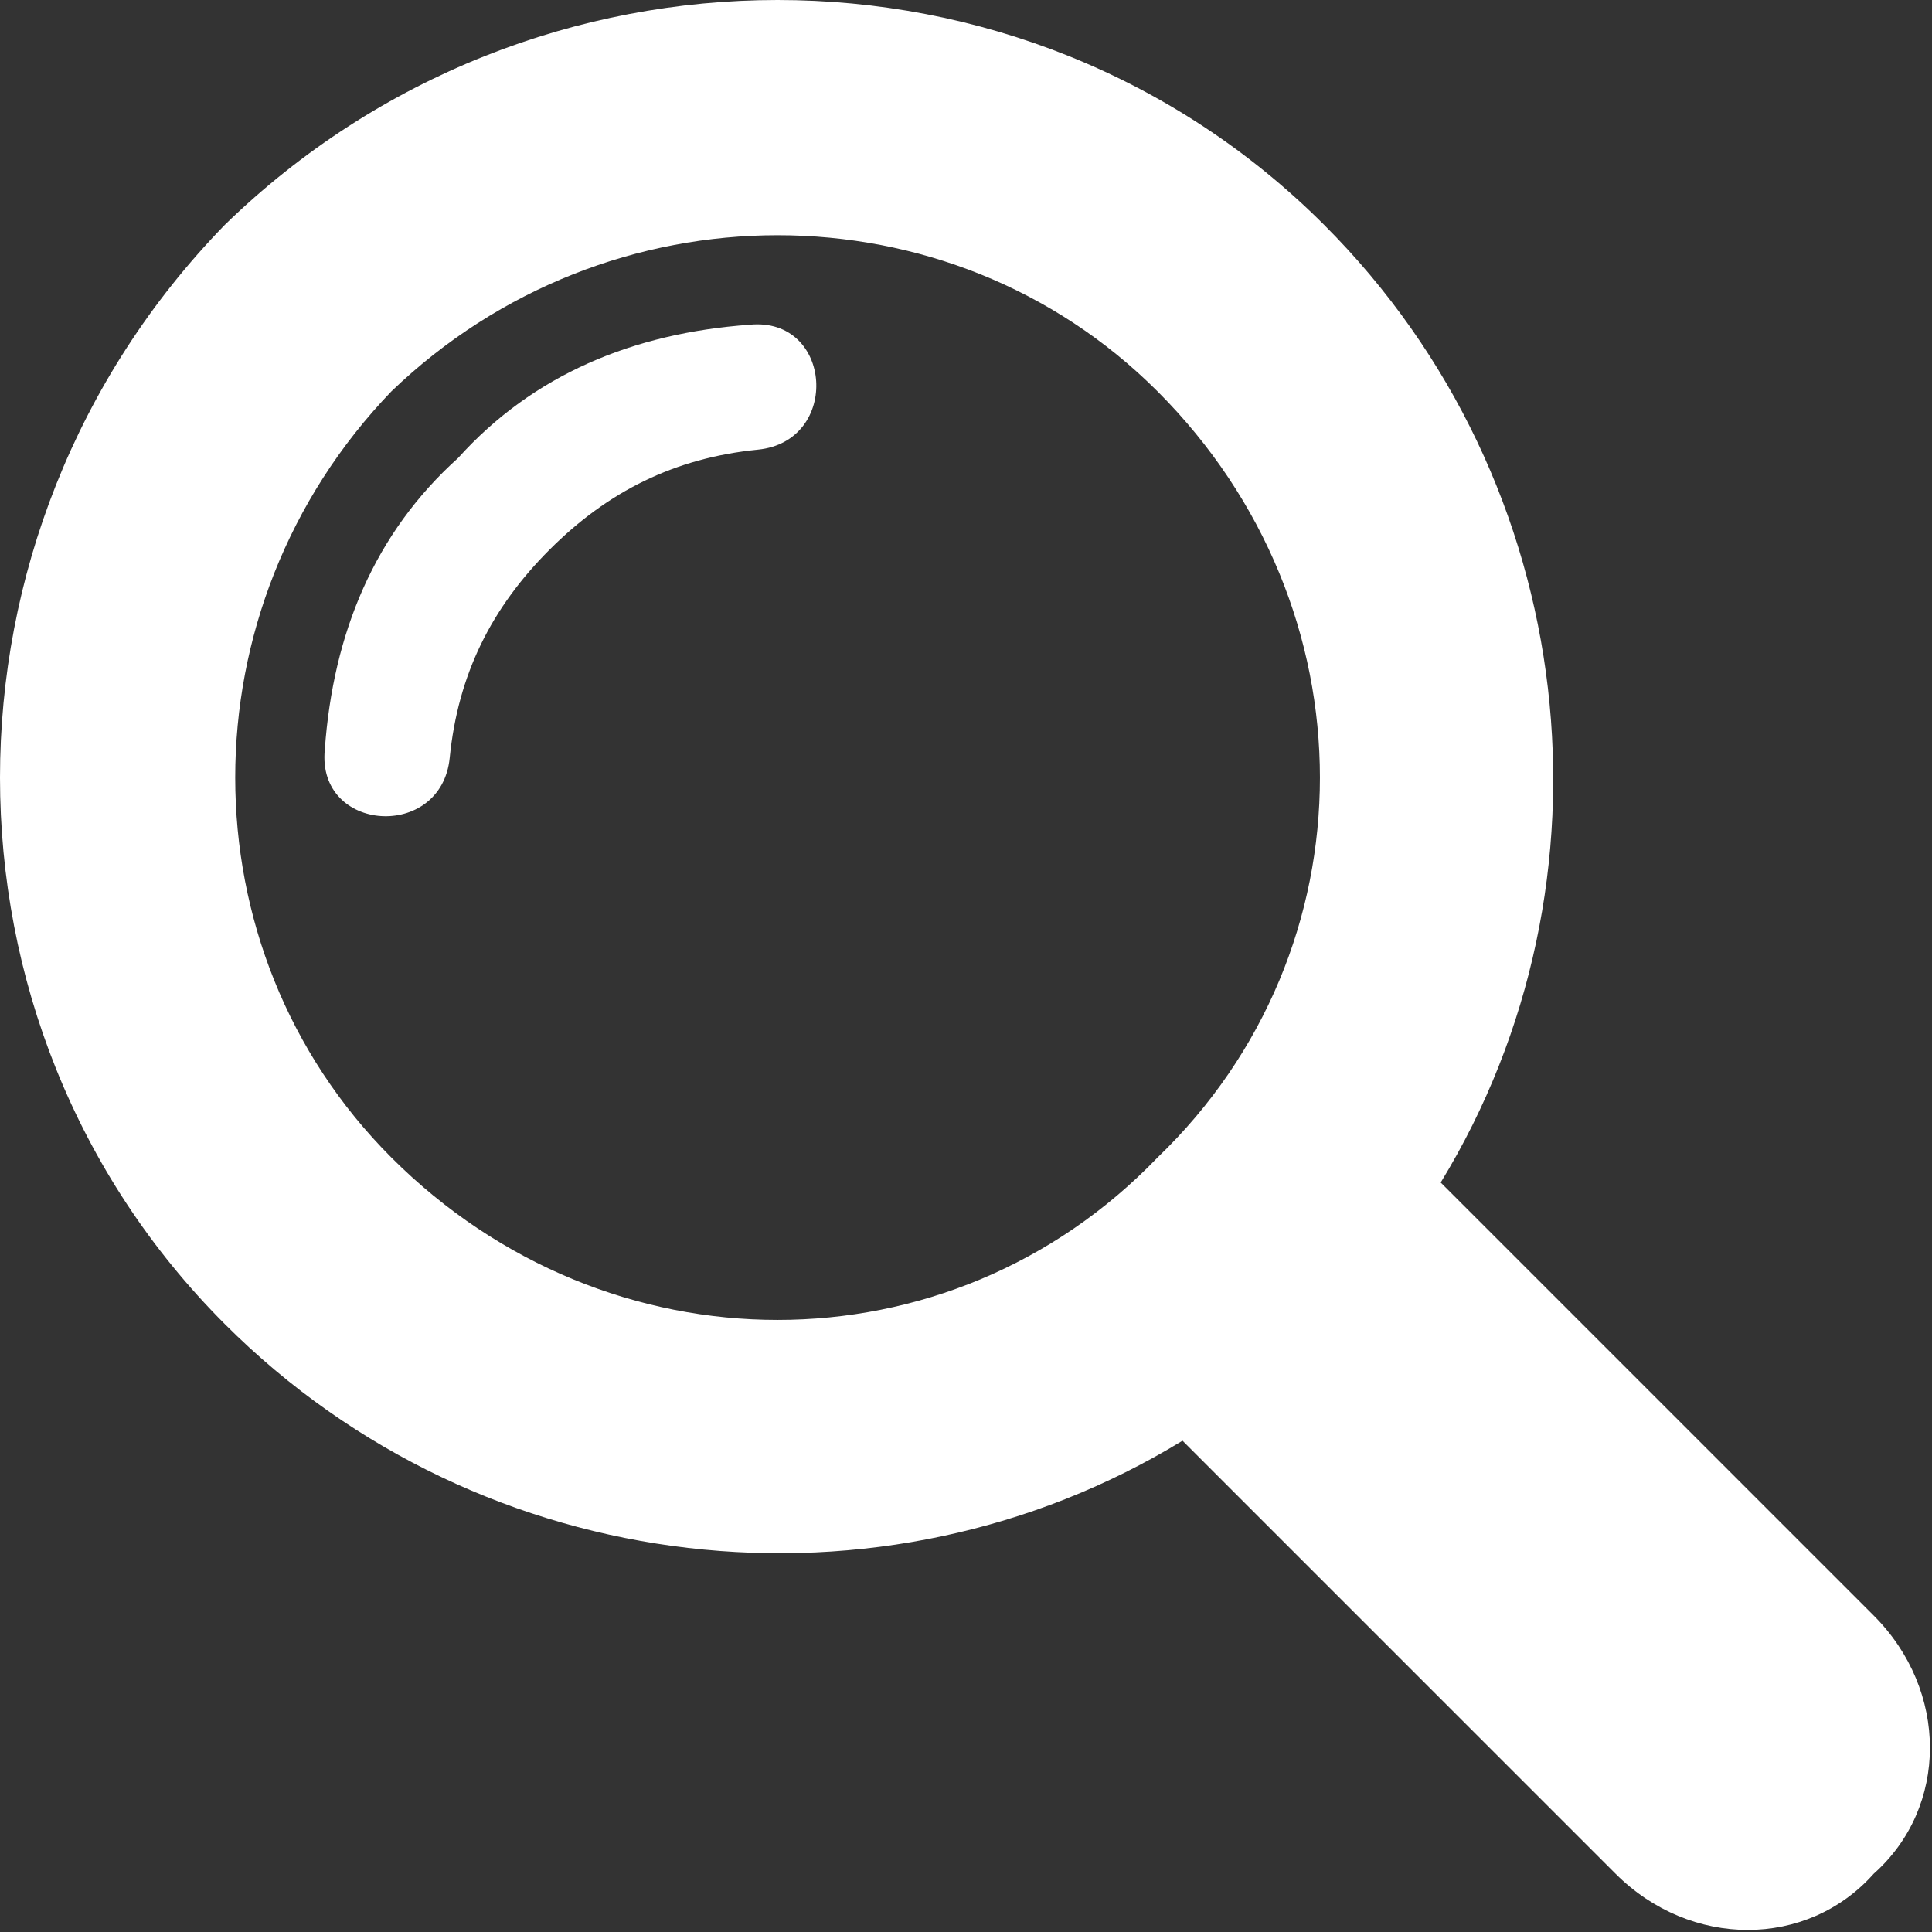
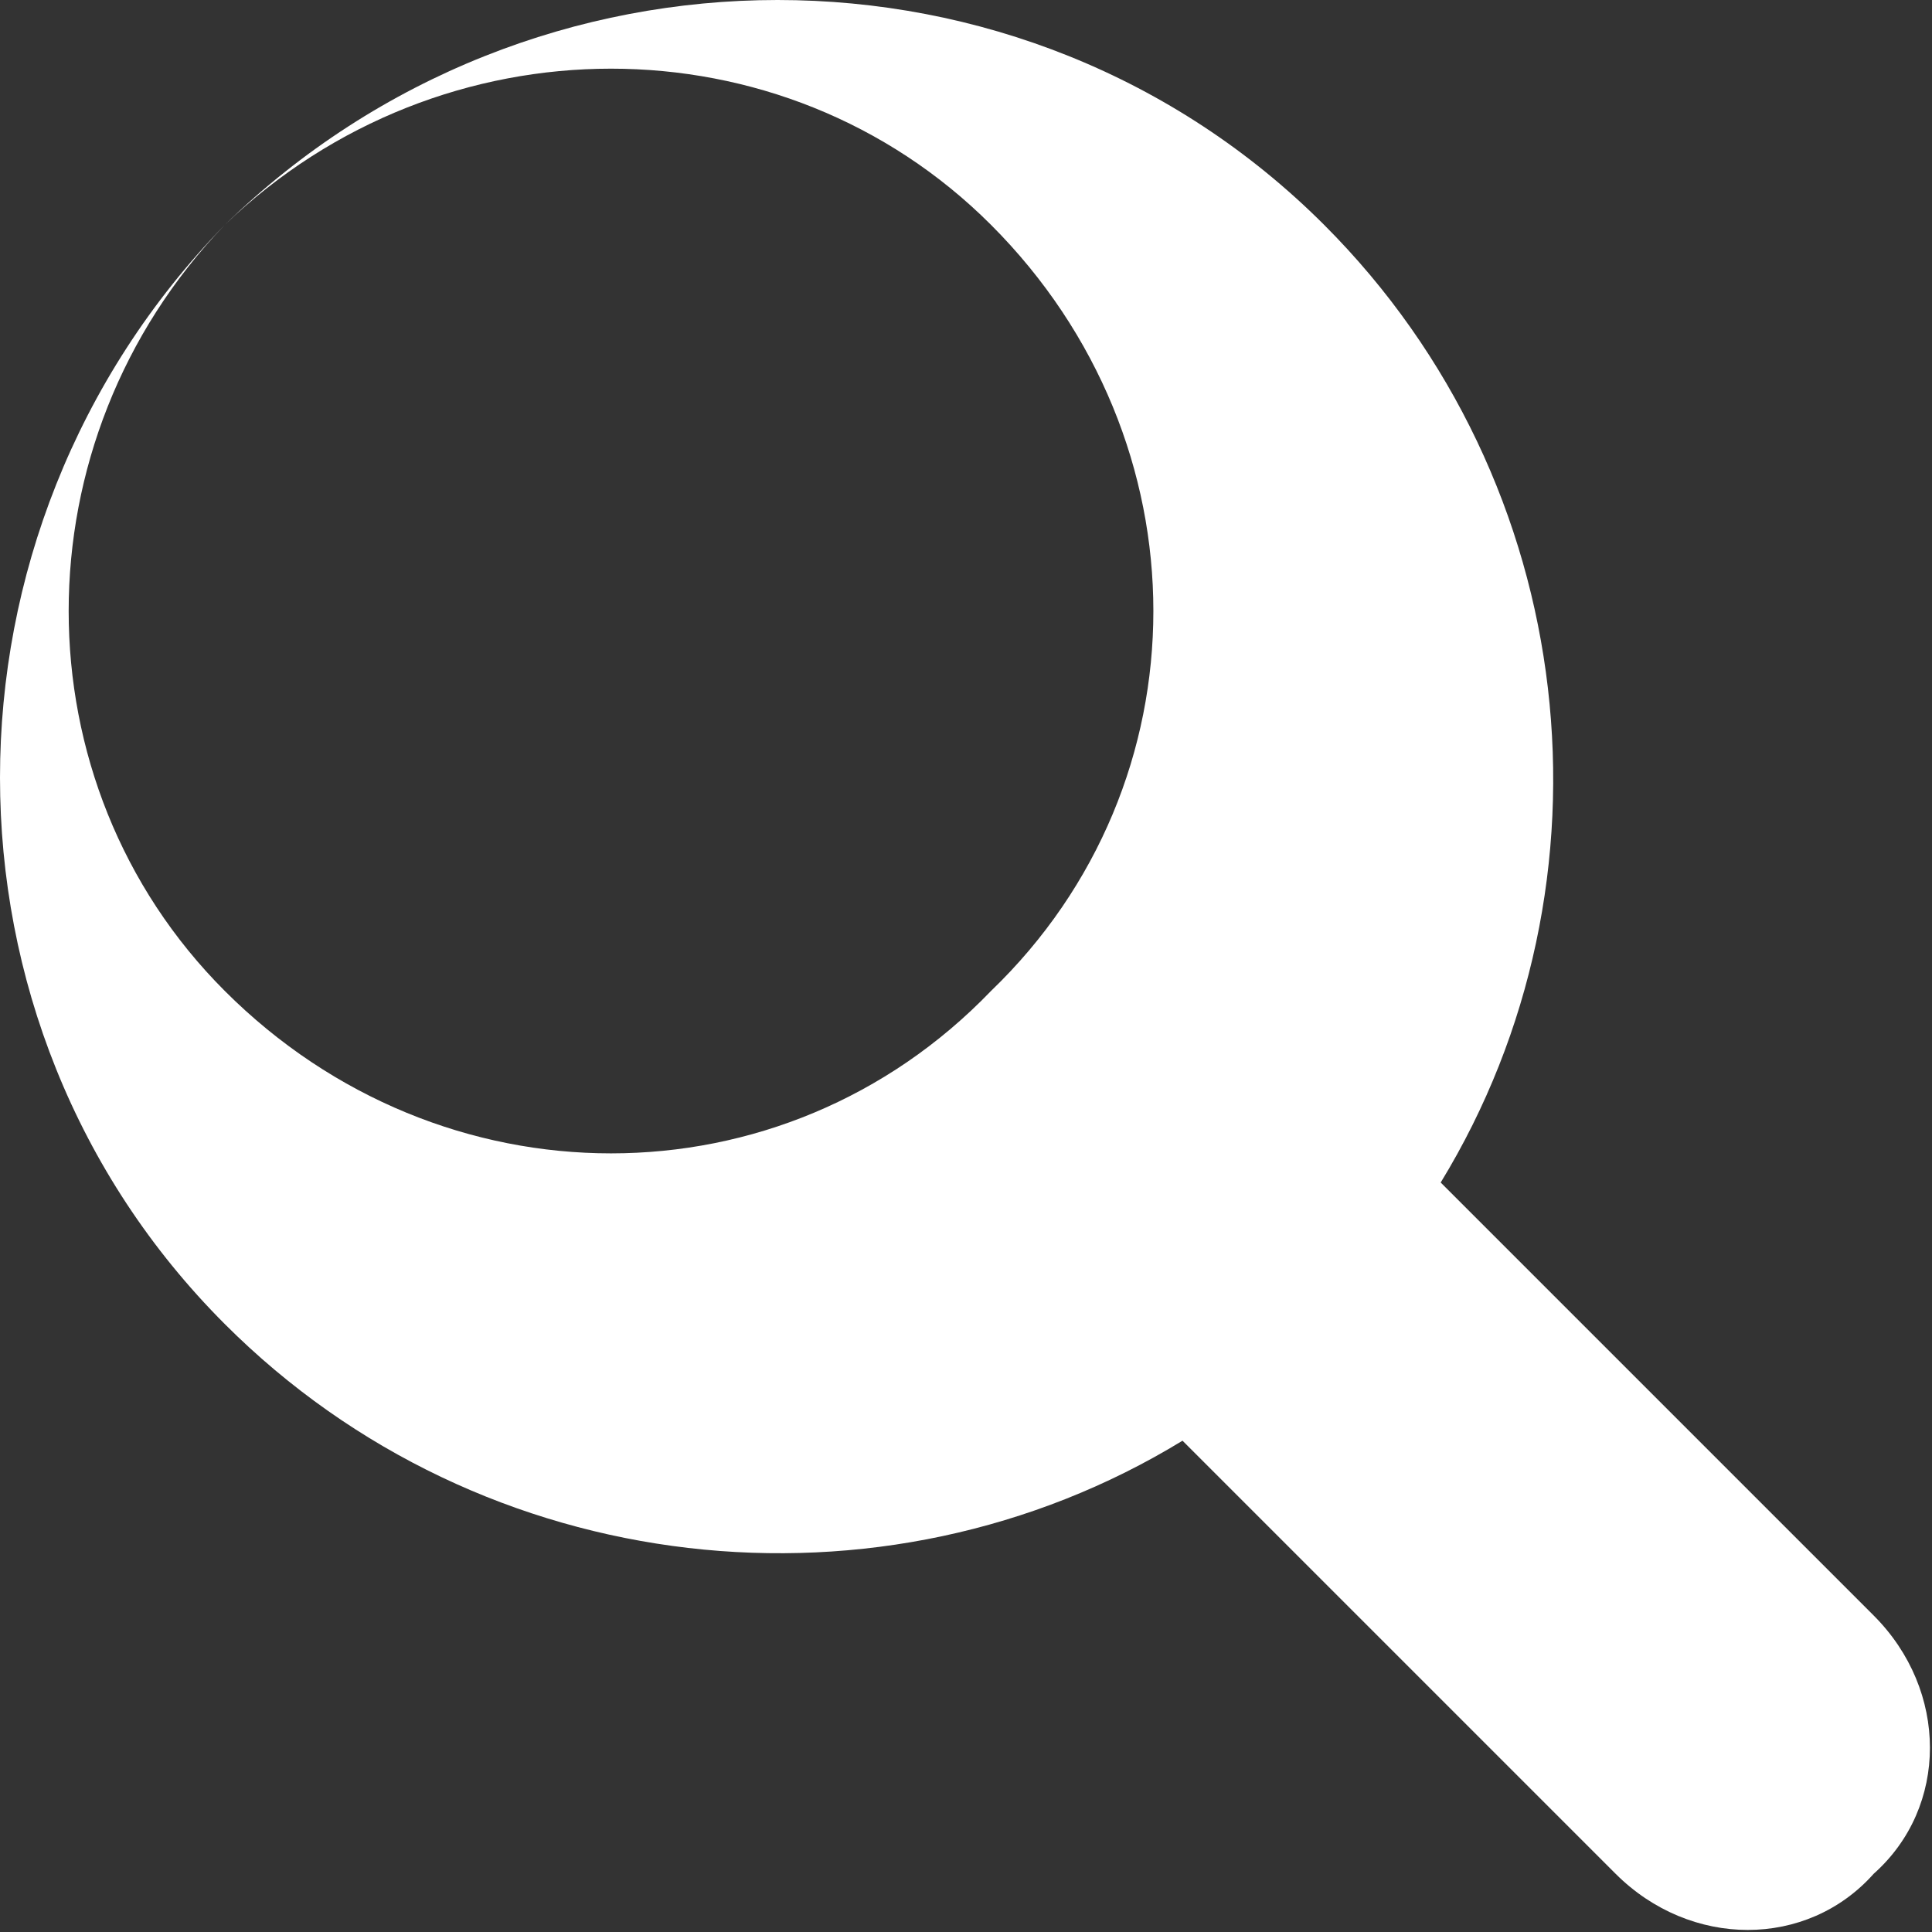
<svg xmlns="http://www.w3.org/2000/svg" fill="#FFFFFF" width="100pt" height="100pt" version="1.1" viewBox="0 0 100 100">
  <rect x="0" y="0" width="100" height="100" fill="#333333" stroke="none" />
  <g>
-     <path d="m11.637 11.637c15.949-15.516 41.379-15.516 56.898 0 13.363 13.363 15.516 34.051 6.035 49.57l22.414 22.414c3.879 3.879 3.879 9.914 0 13.363-3.449 3.879-9.484 3.879-13.363 0l-22.414-22.414c-15.516 9.484-36.207 7.328-49.57-6.035-15.516-15.516-15.516-40.949 0-56.898zm8.621 8.621c-10.777 11.207-10.777 28.879 0 39.656 11.207 11.207 28.879 11.207 39.656 0 11.207-10.777 11.207-28.449 0-39.656-10.777-10.777-28.449-10.777-39.656 0z" />
-     <path d="m23.277 39.223c-0.43 4.309-6.898 3.879-6.465-0.43 0.43-6.035 2.586-11.207 6.898-15.086 3.879-4.309 9.051-6.465 15.086-6.898 4.309-0.43 4.742 6.035 0.43 6.465-4.309 0.43-7.758 2.156-10.777 5.172-3.016 3.016-4.742 6.465-5.172 10.777z" />
+     <path d="m11.637 11.637c15.949-15.516 41.379-15.516 56.898 0 13.363 13.363 15.516 34.051 6.035 49.57l22.414 22.414c3.879 3.879 3.879 9.914 0 13.363-3.449 3.879-9.484 3.879-13.363 0l-22.414-22.414c-15.516 9.484-36.207 7.328-49.57-6.035-15.516-15.516-15.516-40.949 0-56.898zc-10.777 11.207-10.777 28.879 0 39.656 11.207 11.207 28.879 11.207 39.656 0 11.207-10.777 11.207-28.449 0-39.656-10.777-10.777-28.449-10.777-39.656 0z" />
  </g>
</svg>